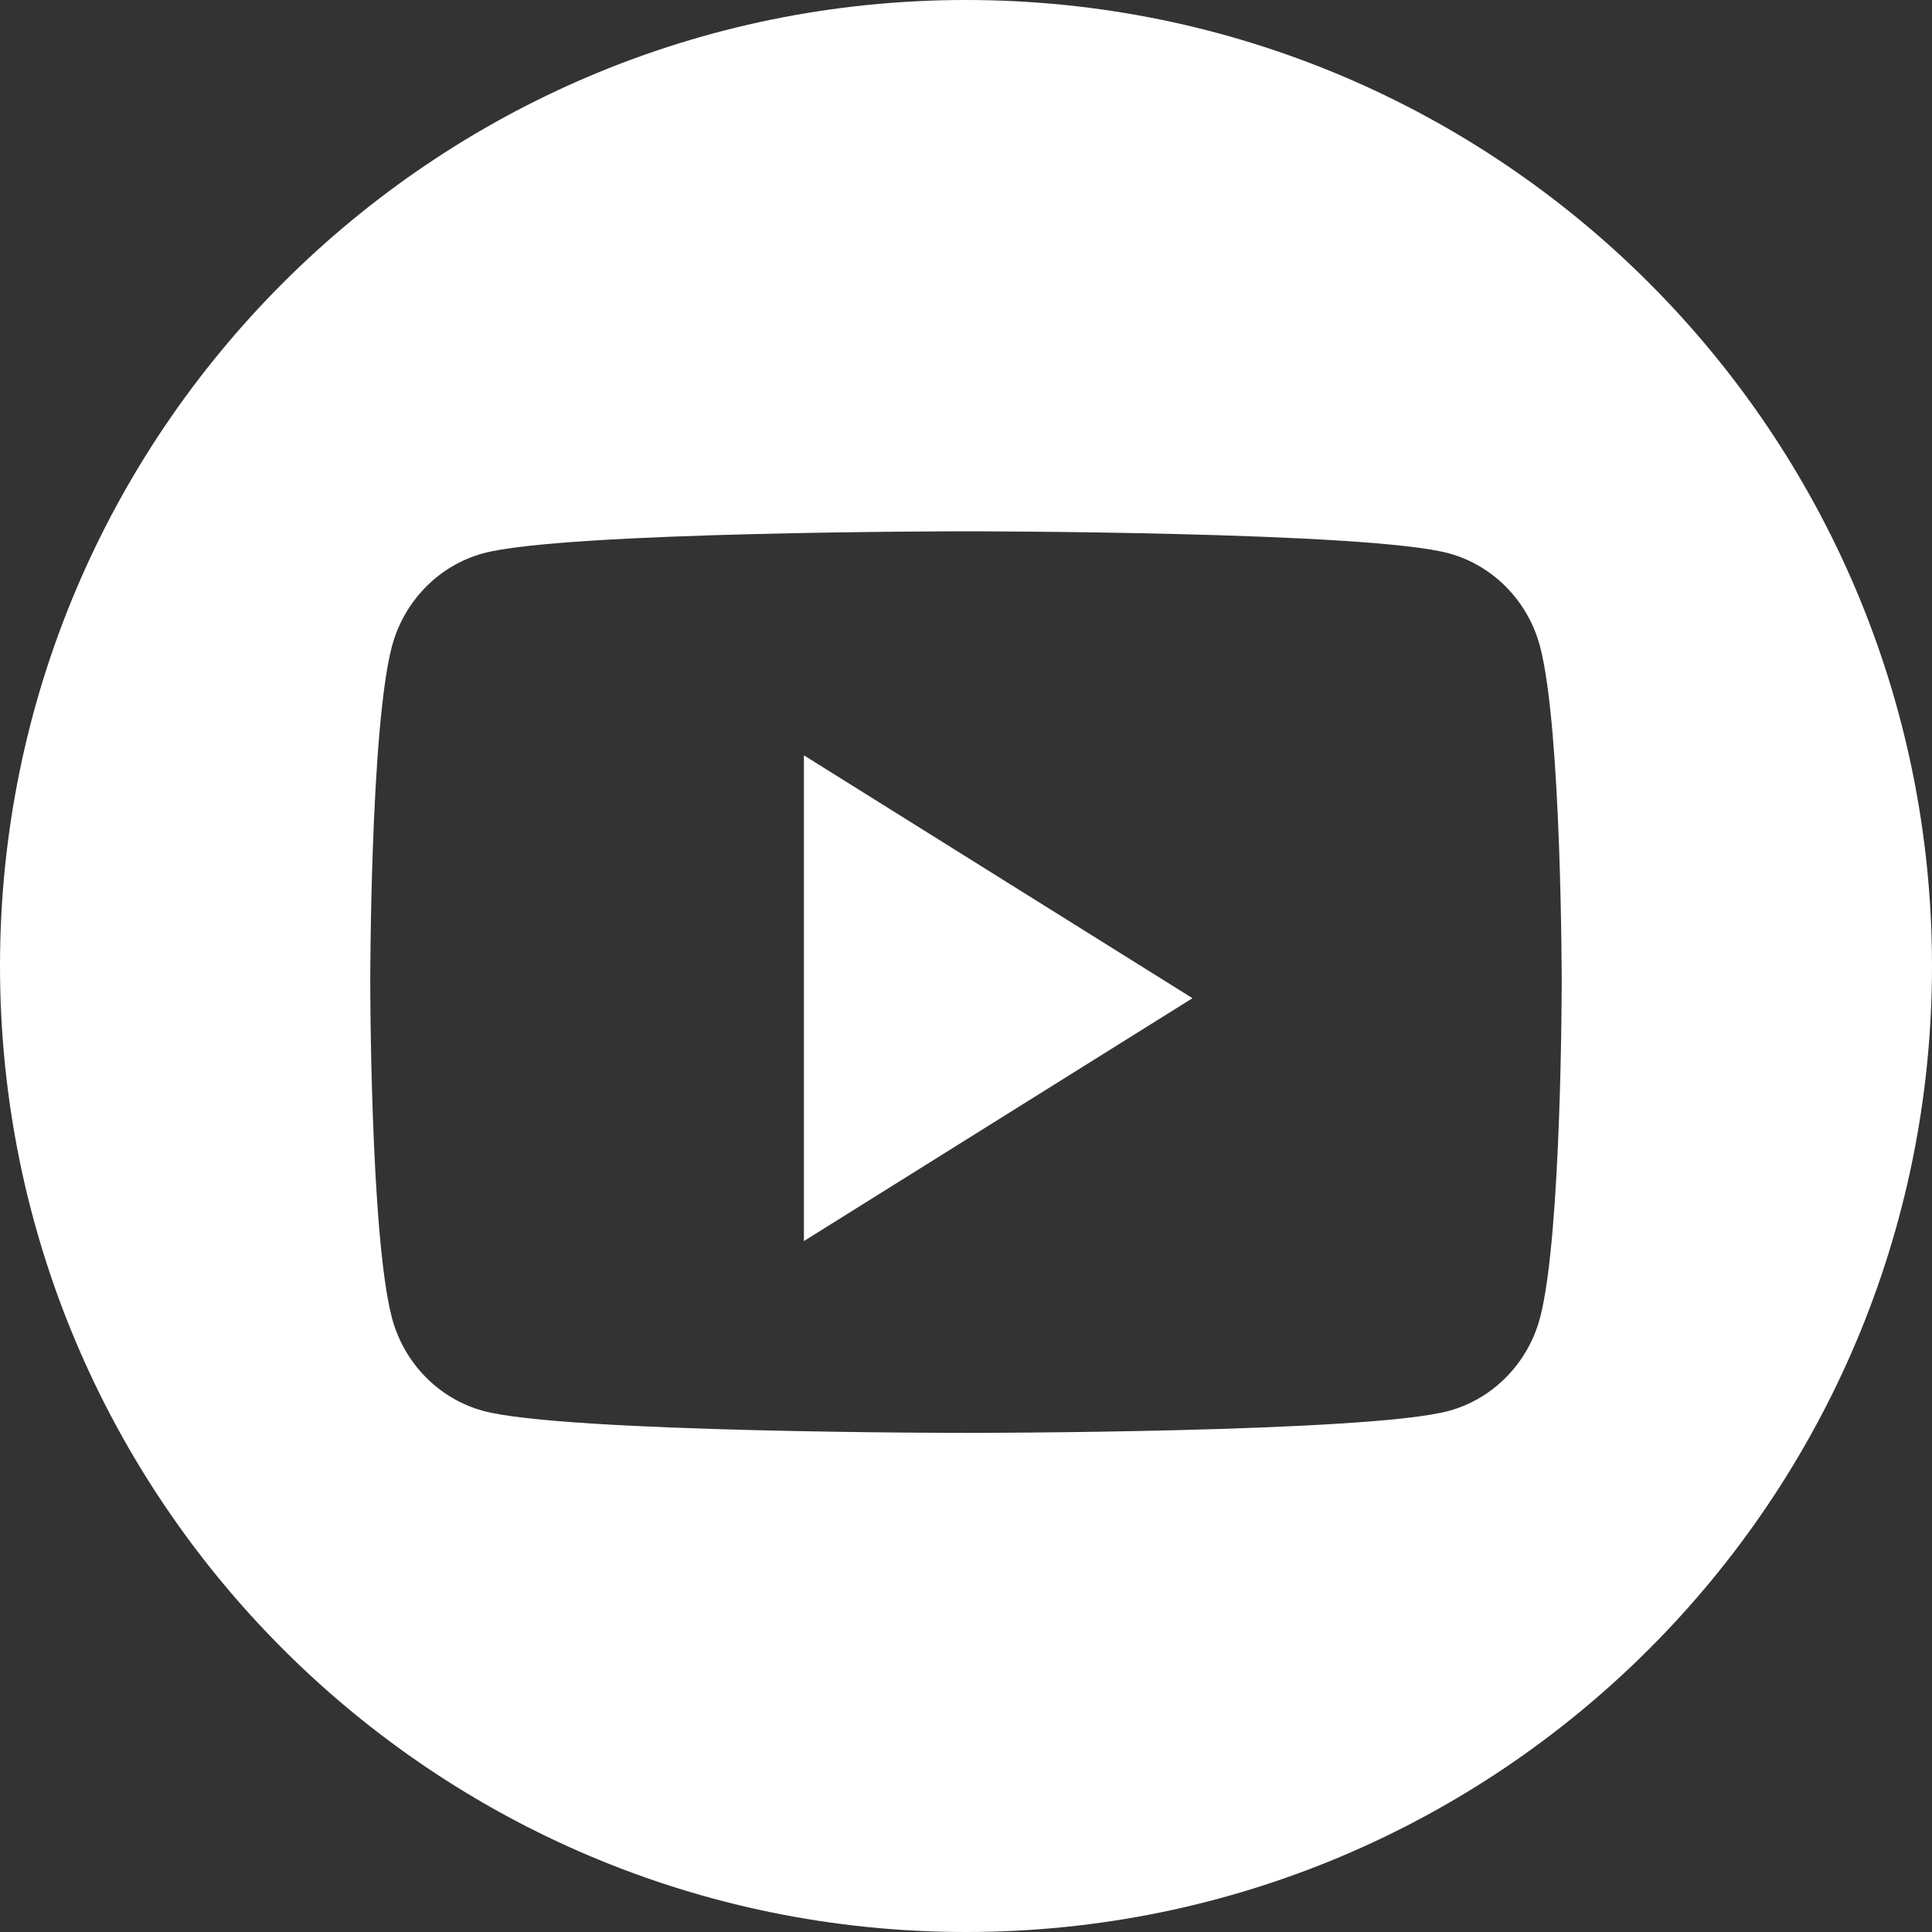
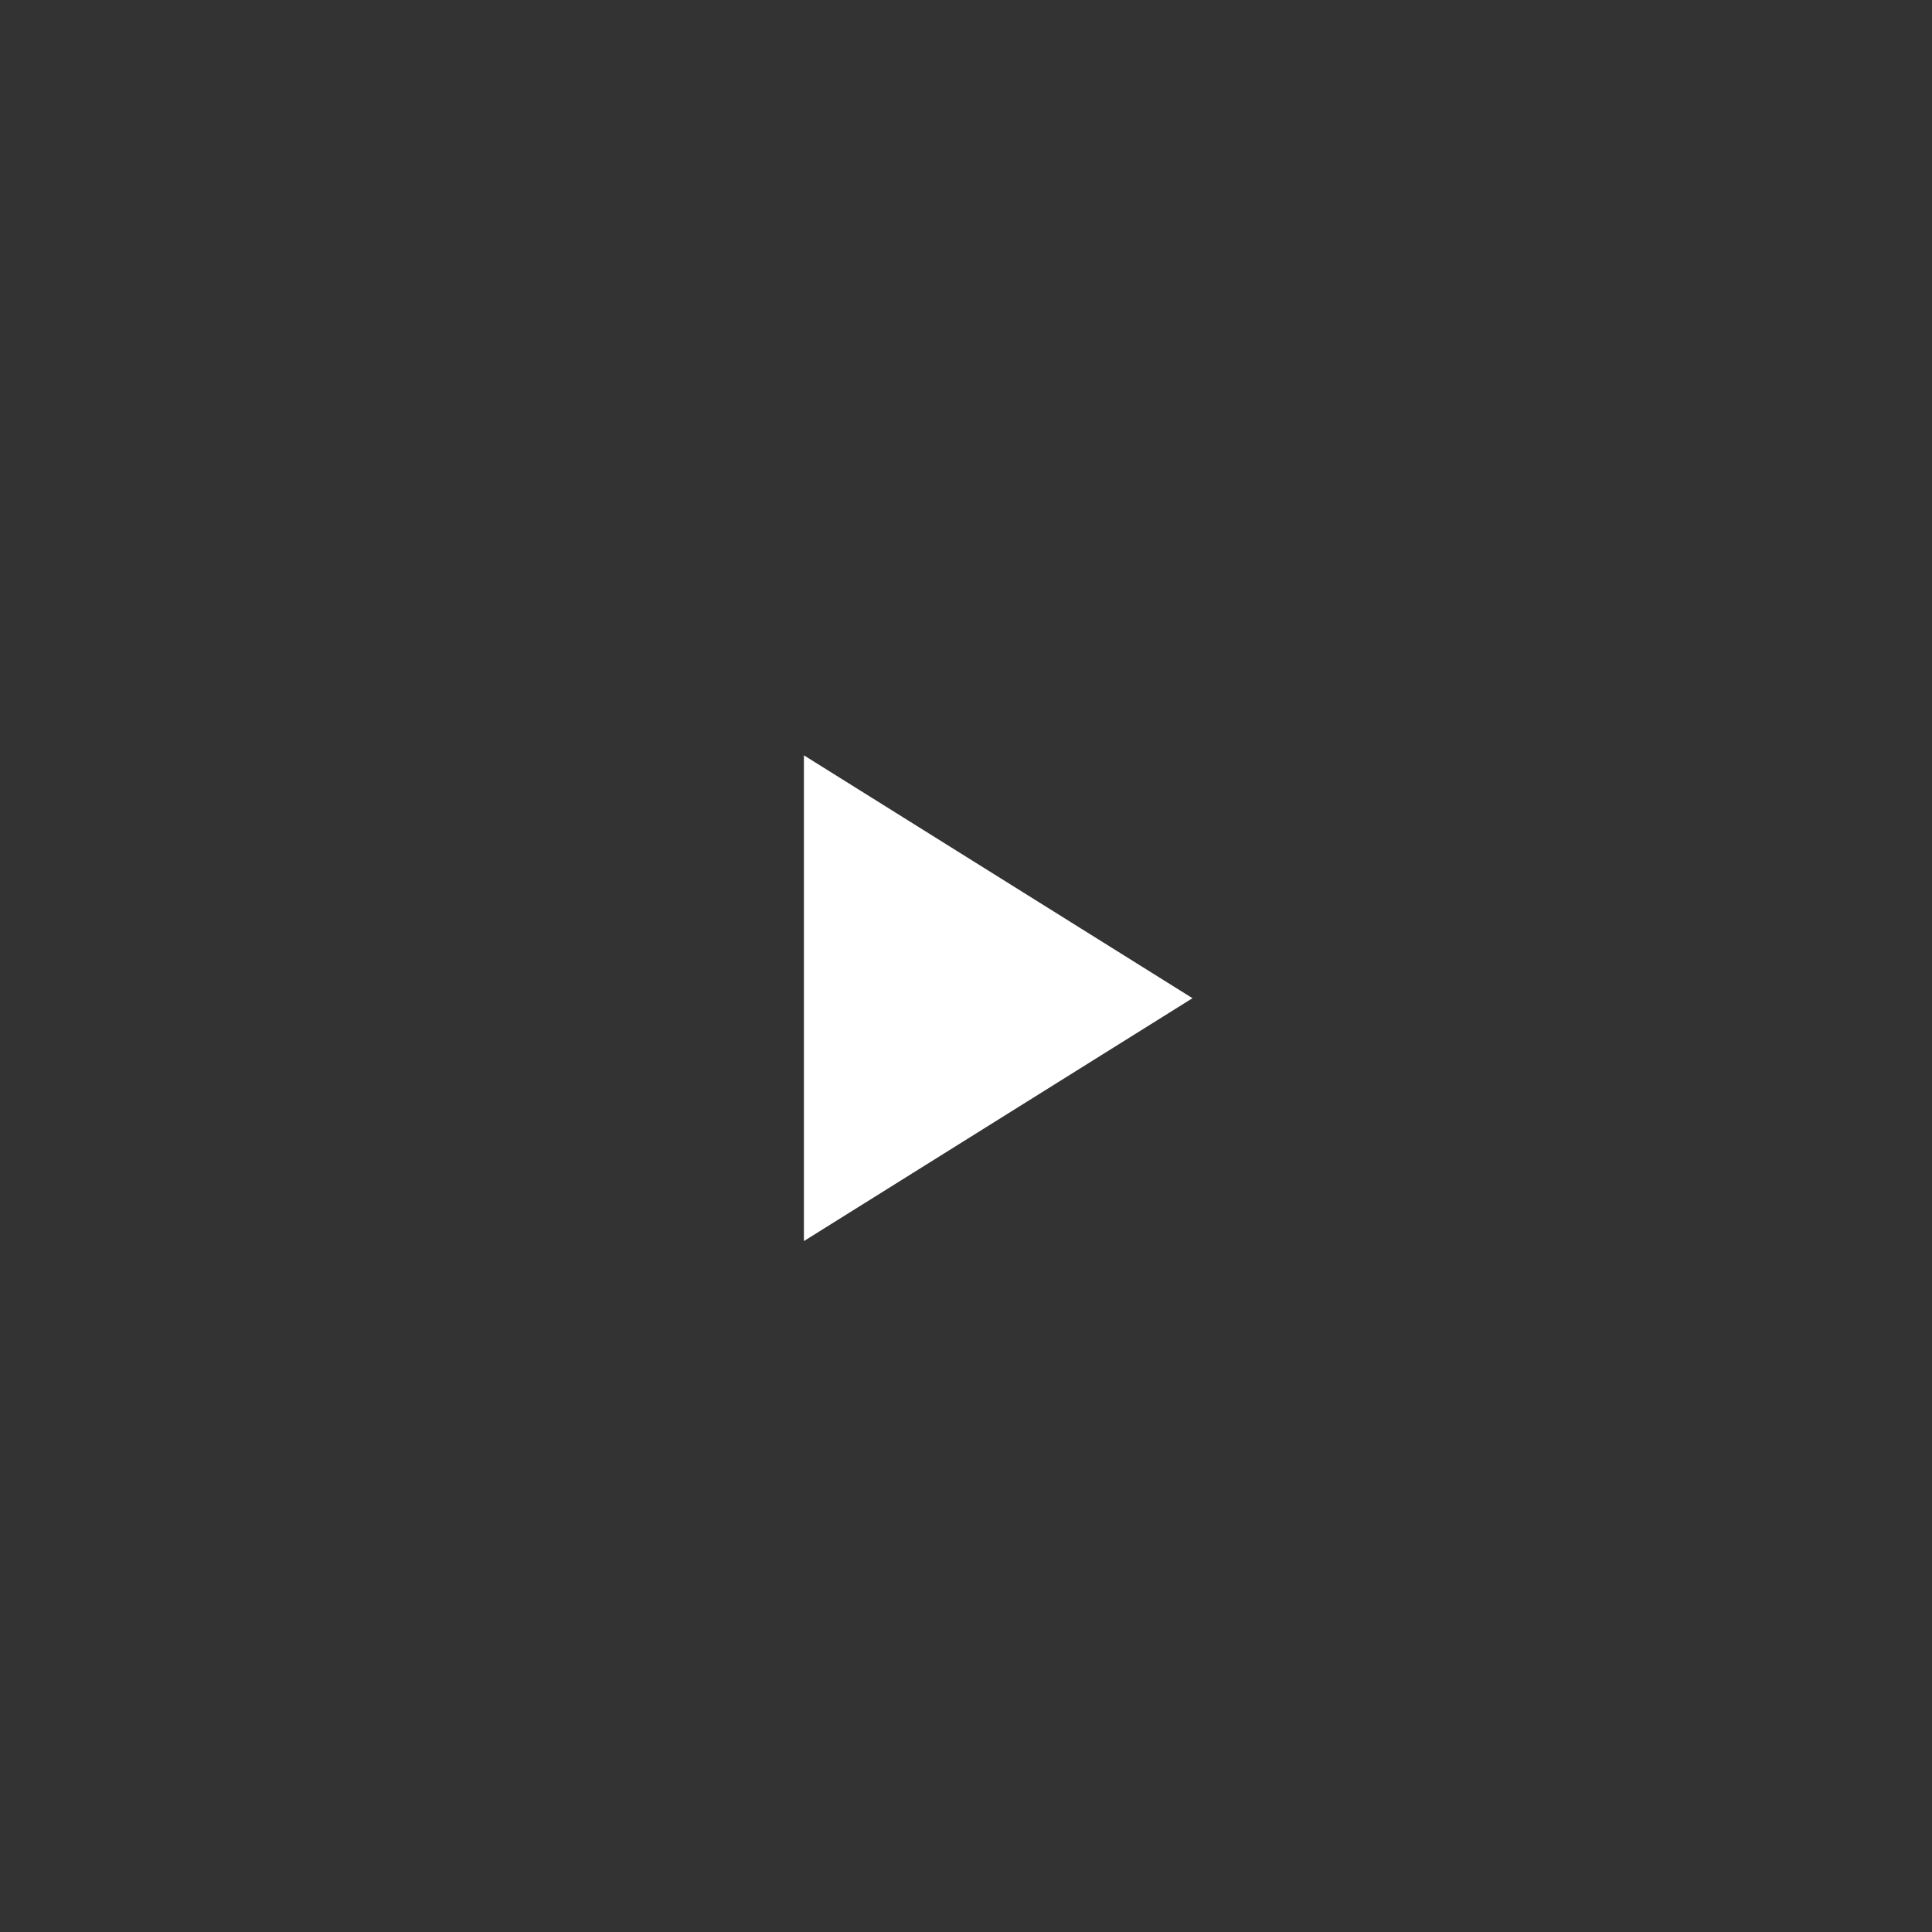
<svg xmlns="http://www.w3.org/2000/svg" width="48" height="48" version="1.1" viewBox="0 0 48 48">
  <rect x="0" y="0" width="48" height="48" fill="#333333" stroke="none" />
-   <path d="m0 24c0-13.255 10.745-24 24-24s24 10.745 24 24-10.745 24-24 24-24-10.745-24-24zm38.265-7.927c-0.294-1.131-1.162-2.022-2.263-2.324-1.996-0.549-12.002-0.549-12.002-0.549s-10.005 0-12.002 0.549c-1.102 0.302-1.969 1.193-2.264 2.324-0.535 2.05-0.535 8.327-0.535 8.327s0 6.277 0.535 8.327c0.294 1.131 1.162 2.022 2.264 2.324 1.996 0.549 12.002 0.549 12.002 0.549s10.005 0 12.002-0.549c1.101-0.302 1.969-1.193 2.263-2.324 0.535-2.05 0.535-8.327 0.535-8.327s0-6.277-0.535-8.327z" clip-rule="evenodd" fill="#fff" fill-rule="evenodd" />
  <path d="m19.973 30.834v-12.068l9.654 6.034z" clip-rule="evenodd" fill="#fff" fill-rule="evenodd" />
</svg>